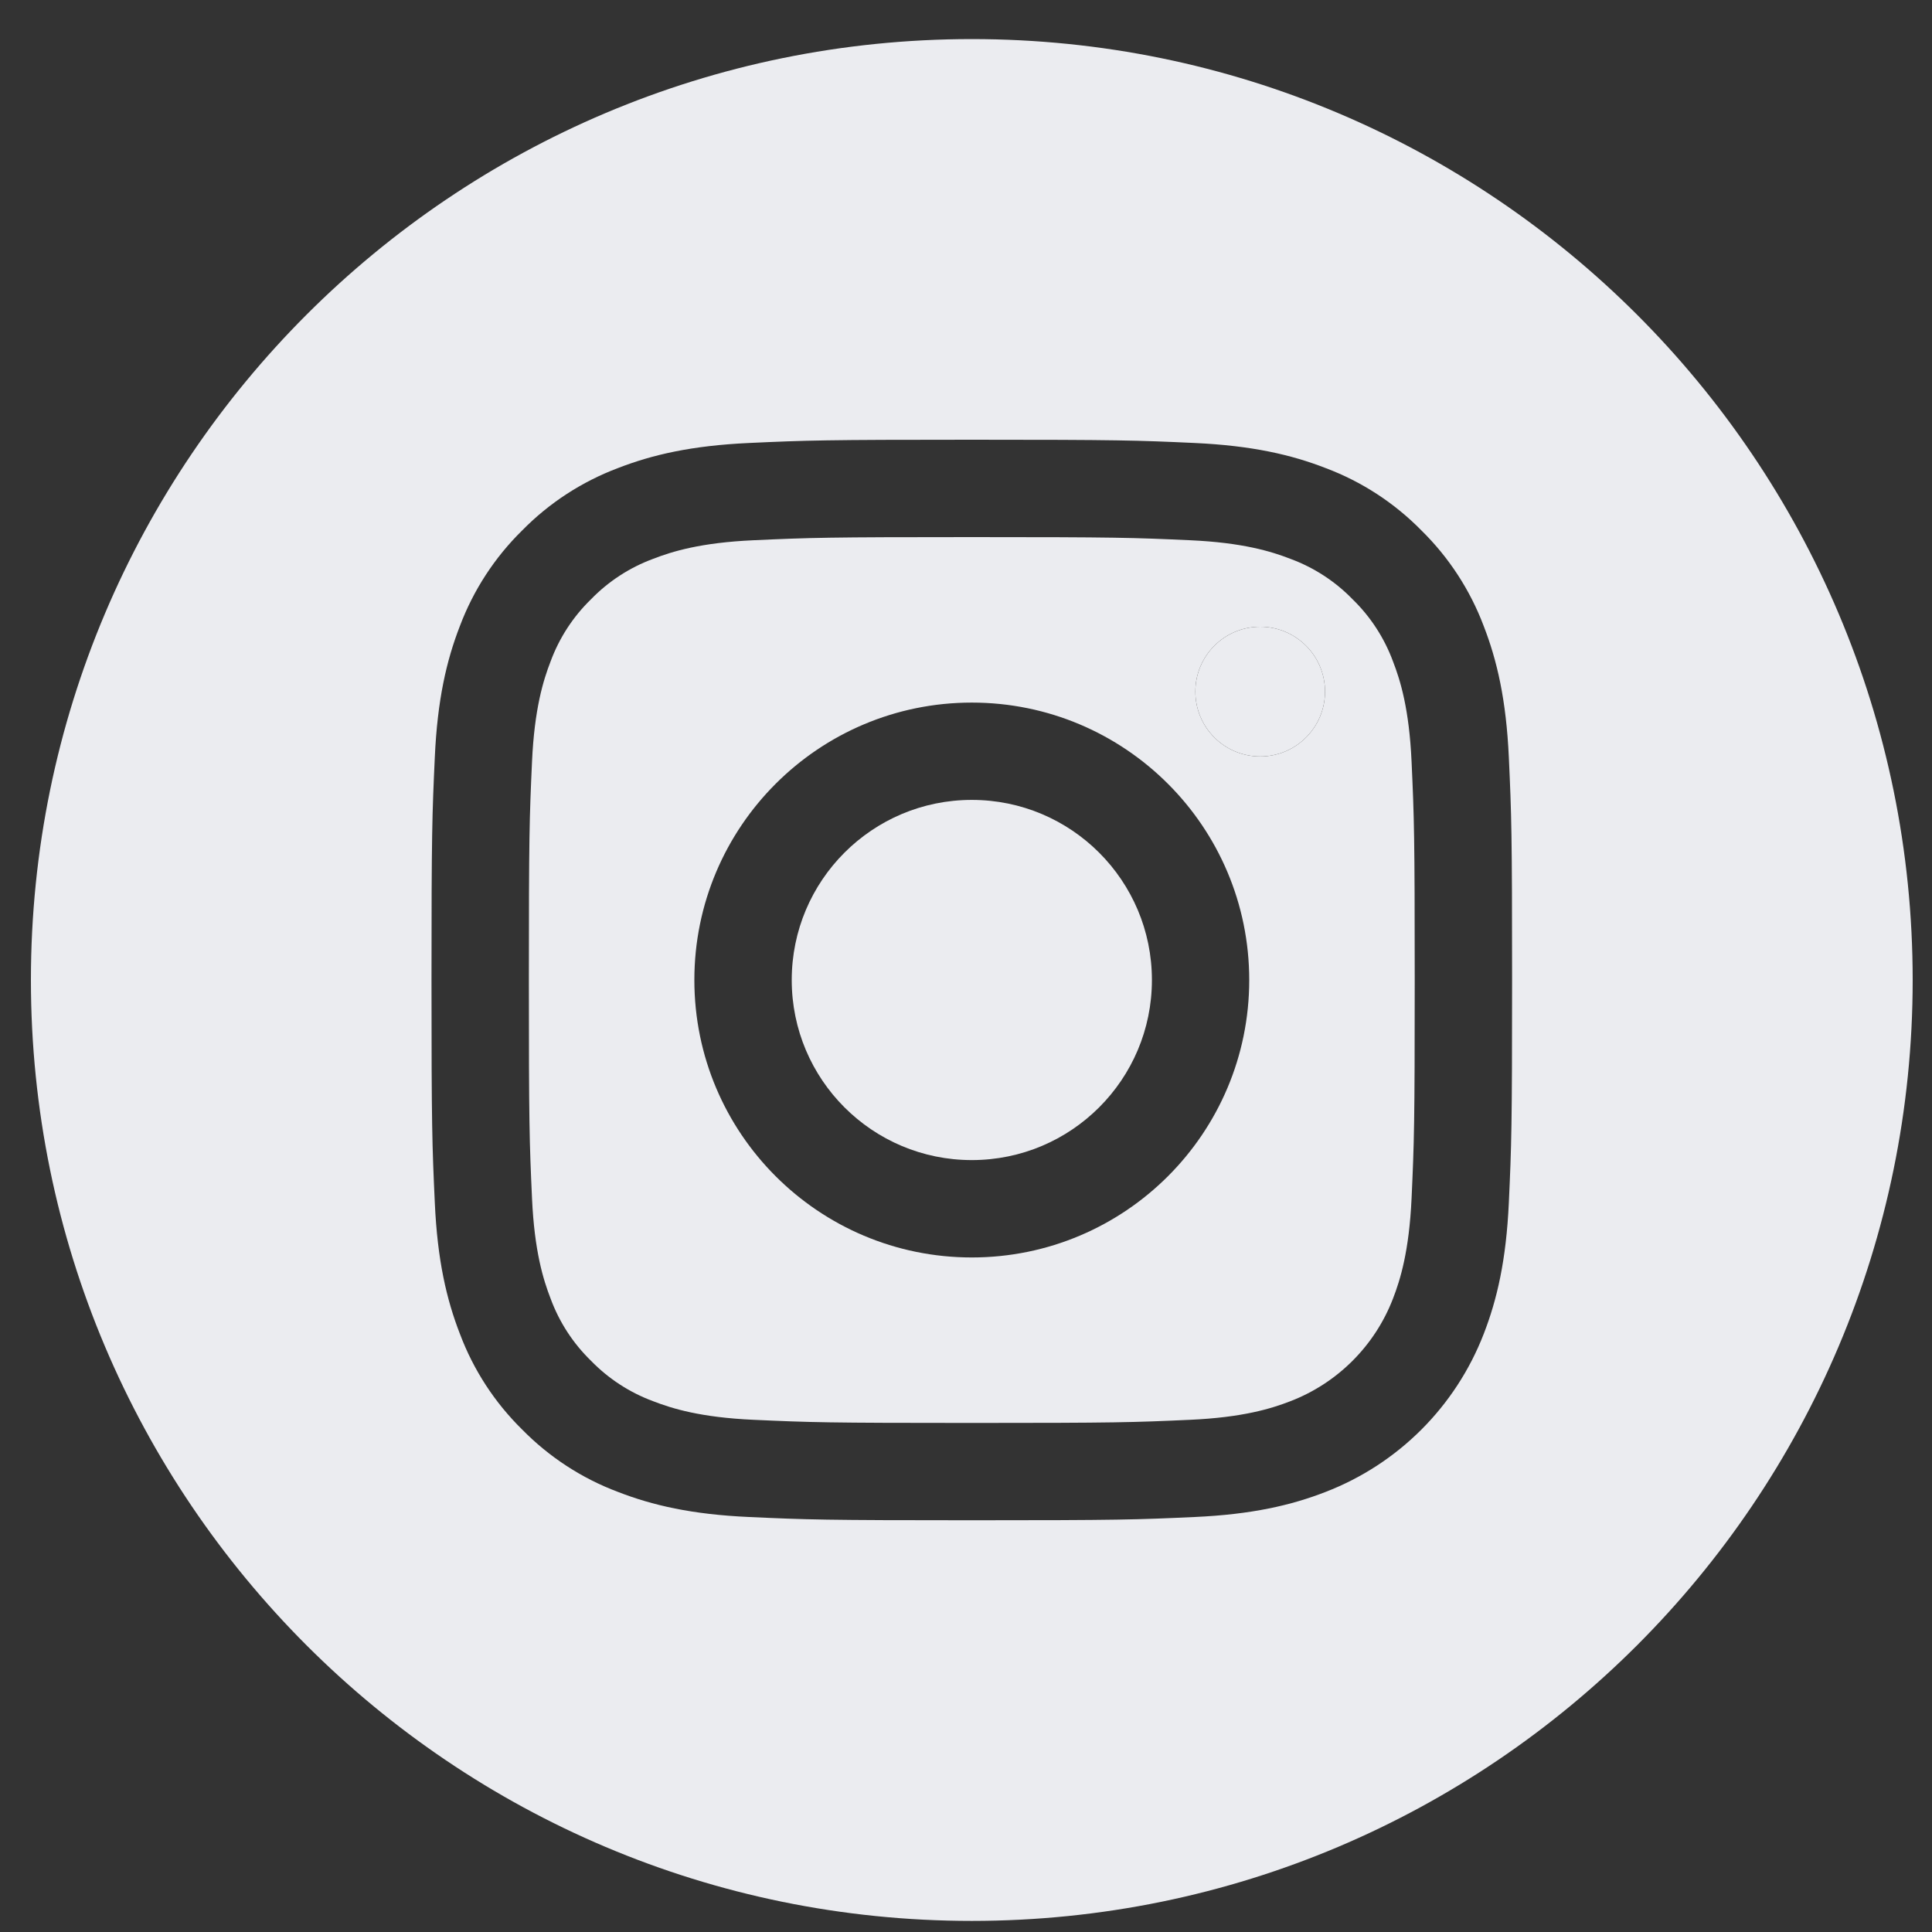
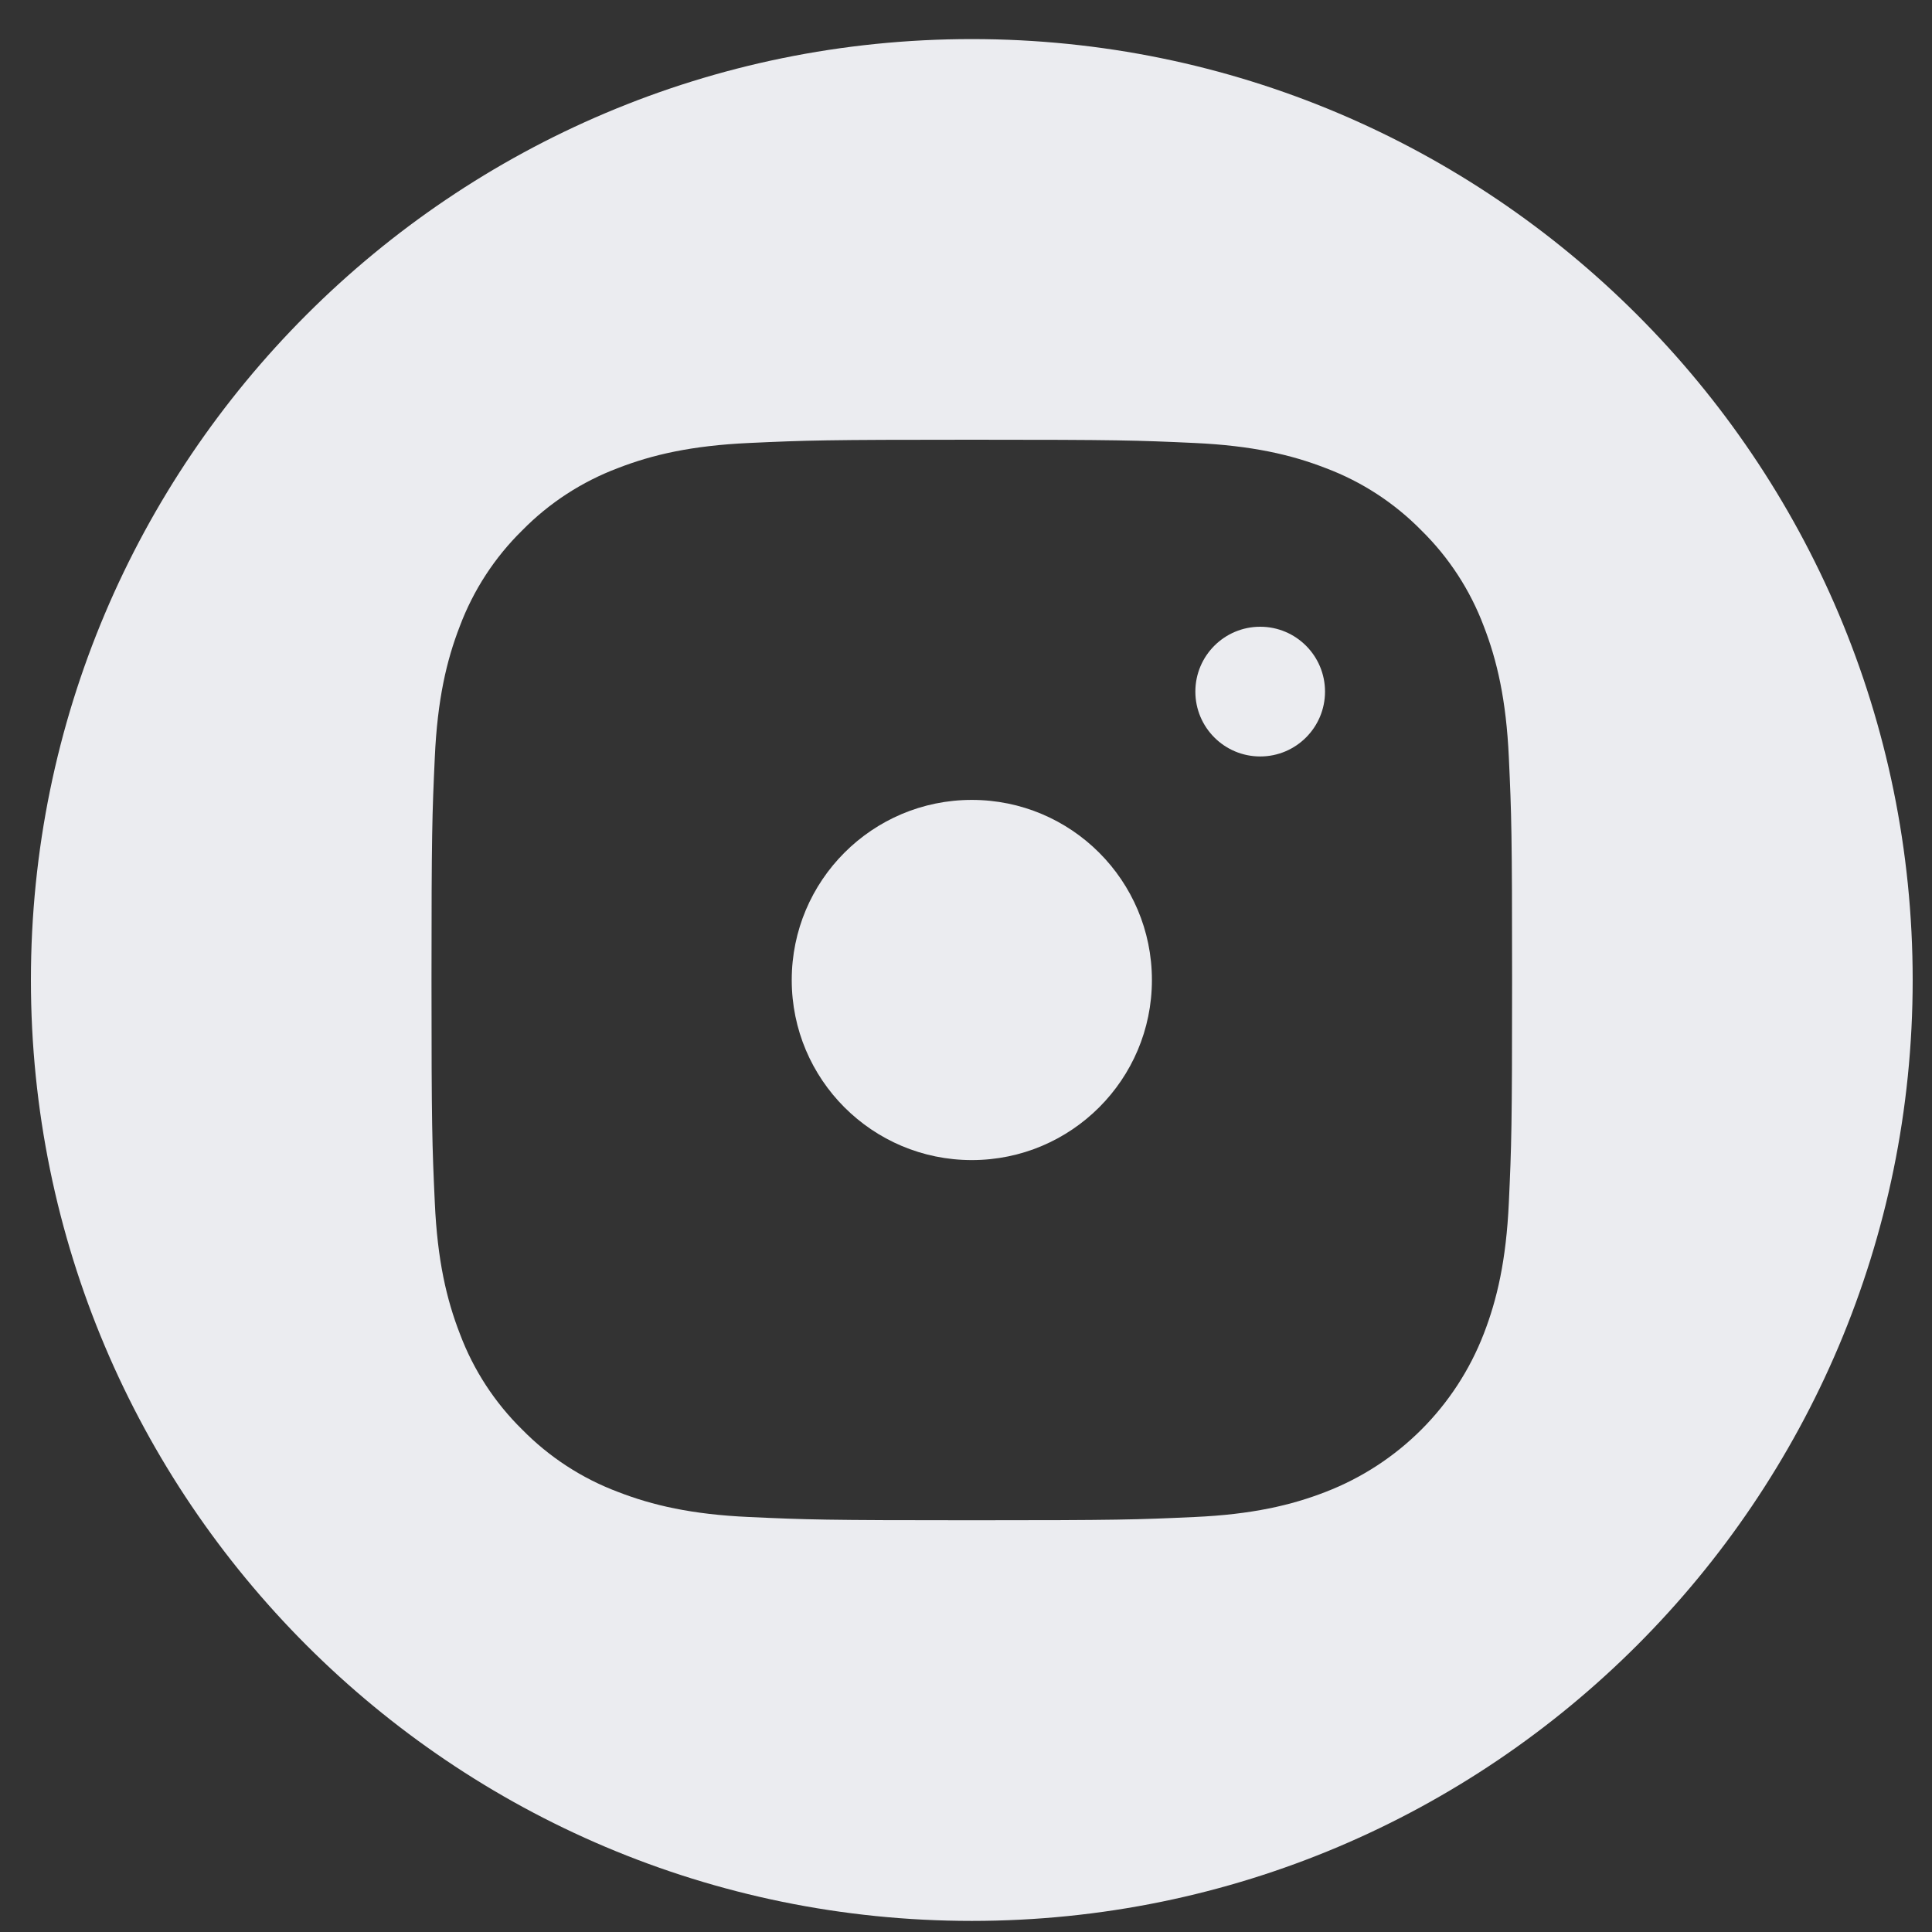
<svg xmlns="http://www.w3.org/2000/svg" width="35" height="35" viewBox="0 0 35 35" fill="none">
  <rect x="0" y="0" width="35" height="35" fill="#333333" stroke="none" />
  <g clip-path="url(#clip0)">
    <path d="M20.868 17.754C20.868 19.556 19.407 21.016 17.605 21.016C15.803 21.016 14.343 19.556 14.343 17.754C14.343 15.952 15.803 14.491 17.605 14.491C19.407 14.491 20.868 15.952 20.868 17.754Z" fill="#EBECF0" />
-     <path d="M25.235 11.981C25.078 11.556 24.828 11.172 24.503 10.856C24.187 10.531 23.803 10.281 23.377 10.124C23.032 9.99 22.514 9.83 21.56 9.787C20.528 9.74 20.218 9.73 17.605 9.73C14.991 9.73 14.682 9.74 13.65 9.787C12.695 9.83 12.177 9.99 11.832 10.124C11.407 10.281 11.023 10.531 10.707 10.856C10.382 11.172 10.132 11.556 9.975 11.981C9.841 12.326 9.681 12.845 9.638 13.799C9.591 14.831 9.581 15.14 9.581 17.754C9.581 20.367 9.591 20.677 9.638 21.709C9.681 22.663 9.841 23.181 9.975 23.526C10.132 23.952 10.382 24.336 10.707 24.652C11.023 24.977 11.407 25.227 11.832 25.384C12.177 25.518 12.695 25.678 13.65 25.721C14.682 25.768 14.991 25.778 17.605 25.778C20.219 25.778 20.528 25.768 21.56 25.721C22.514 25.678 23.032 25.518 23.377 25.384C24.231 25.055 24.906 24.38 25.235 23.526C25.369 23.181 25.528 22.663 25.572 21.709C25.619 20.677 25.629 20.367 25.629 17.754C25.629 15.14 25.619 14.831 25.572 13.799C25.529 12.845 25.369 12.326 25.235 11.981ZM17.605 22.78C14.829 22.78 12.579 20.53 12.579 17.754C12.579 14.978 14.829 12.728 17.605 12.728C20.381 12.728 22.631 14.978 22.631 17.754C22.631 20.53 20.381 22.78 17.605 22.78ZM22.83 13.704C22.181 13.704 21.655 13.178 21.655 12.529C21.655 11.88 22.181 11.354 22.83 11.354C23.478 11.354 24.004 11.88 24.004 12.529C24.004 13.178 23.478 13.704 22.83 13.704Z" fill="#EBECF0" />
-     <path d="M22.83 13.704C22.181 13.704 21.655 13.178 21.655 12.529C21.655 11.88 22.181 11.354 22.83 11.354C23.478 11.354 24.004 11.88 24.004 12.529C24.004 13.178 23.478 13.704 22.83 13.704Z" fill="#EBECF0" />
+     <path d="M22.83 13.704C22.181 13.704 21.655 13.178 21.655 12.529C21.655 11.88 22.181 11.354 22.83 11.354C23.478 11.354 24.004 11.88 24.004 12.529C24.004 13.178 23.478 13.704 22.83 13.704" fill="#EBECF0" />
    <path d="M17.605 0.708C8.193 0.708 0.56 8.341 0.56 17.754C0.56 27.166 8.193 34.799 17.605 34.799C27.017 34.799 34.65 27.166 34.65 17.754C34.65 8.341 27.017 0.708 17.605 0.708ZM27.334 21.789C27.286 22.831 27.121 23.542 26.879 24.165C26.37 25.48 25.331 26.519 24.016 27.027C23.394 27.269 22.682 27.435 21.641 27.482C20.597 27.53 20.264 27.541 17.605 27.541C14.947 27.541 14.614 27.53 13.57 27.482C12.528 27.435 11.817 27.269 11.194 27.027C10.541 26.782 9.949 26.396 9.46 25.898C8.963 25.41 8.577 24.818 8.332 24.165C8.09 23.542 7.924 22.831 7.877 21.789C7.829 20.745 7.817 20.412 7.817 17.754C7.817 15.095 7.829 14.762 7.877 13.718C7.924 12.677 8.089 11.965 8.331 11.342C8.577 10.689 8.962 10.098 9.46 9.609C9.949 9.111 10.541 8.726 11.194 8.48C11.817 8.238 12.528 8.073 13.57 8.025C14.614 7.977 14.947 7.966 17.605 7.966C20.263 7.966 20.597 7.977 21.64 8.025C22.682 8.073 23.394 8.238 24.016 8.48C24.669 8.725 25.261 9.111 25.75 9.609C26.248 10.098 26.633 10.689 26.879 11.342C27.121 11.965 27.286 12.677 27.334 13.718C27.382 14.762 27.393 15.095 27.393 17.754C27.393 20.412 27.382 20.745 27.334 21.789V21.789Z" fill="#EBECF0" />
  </g>
  <defs>
    <clipPath id="clip0">
      <rect width="34.09" height="34.09" fill="white" transform="translate(0.56 0.708)" />
    </clipPath>
  </defs>
</svg>